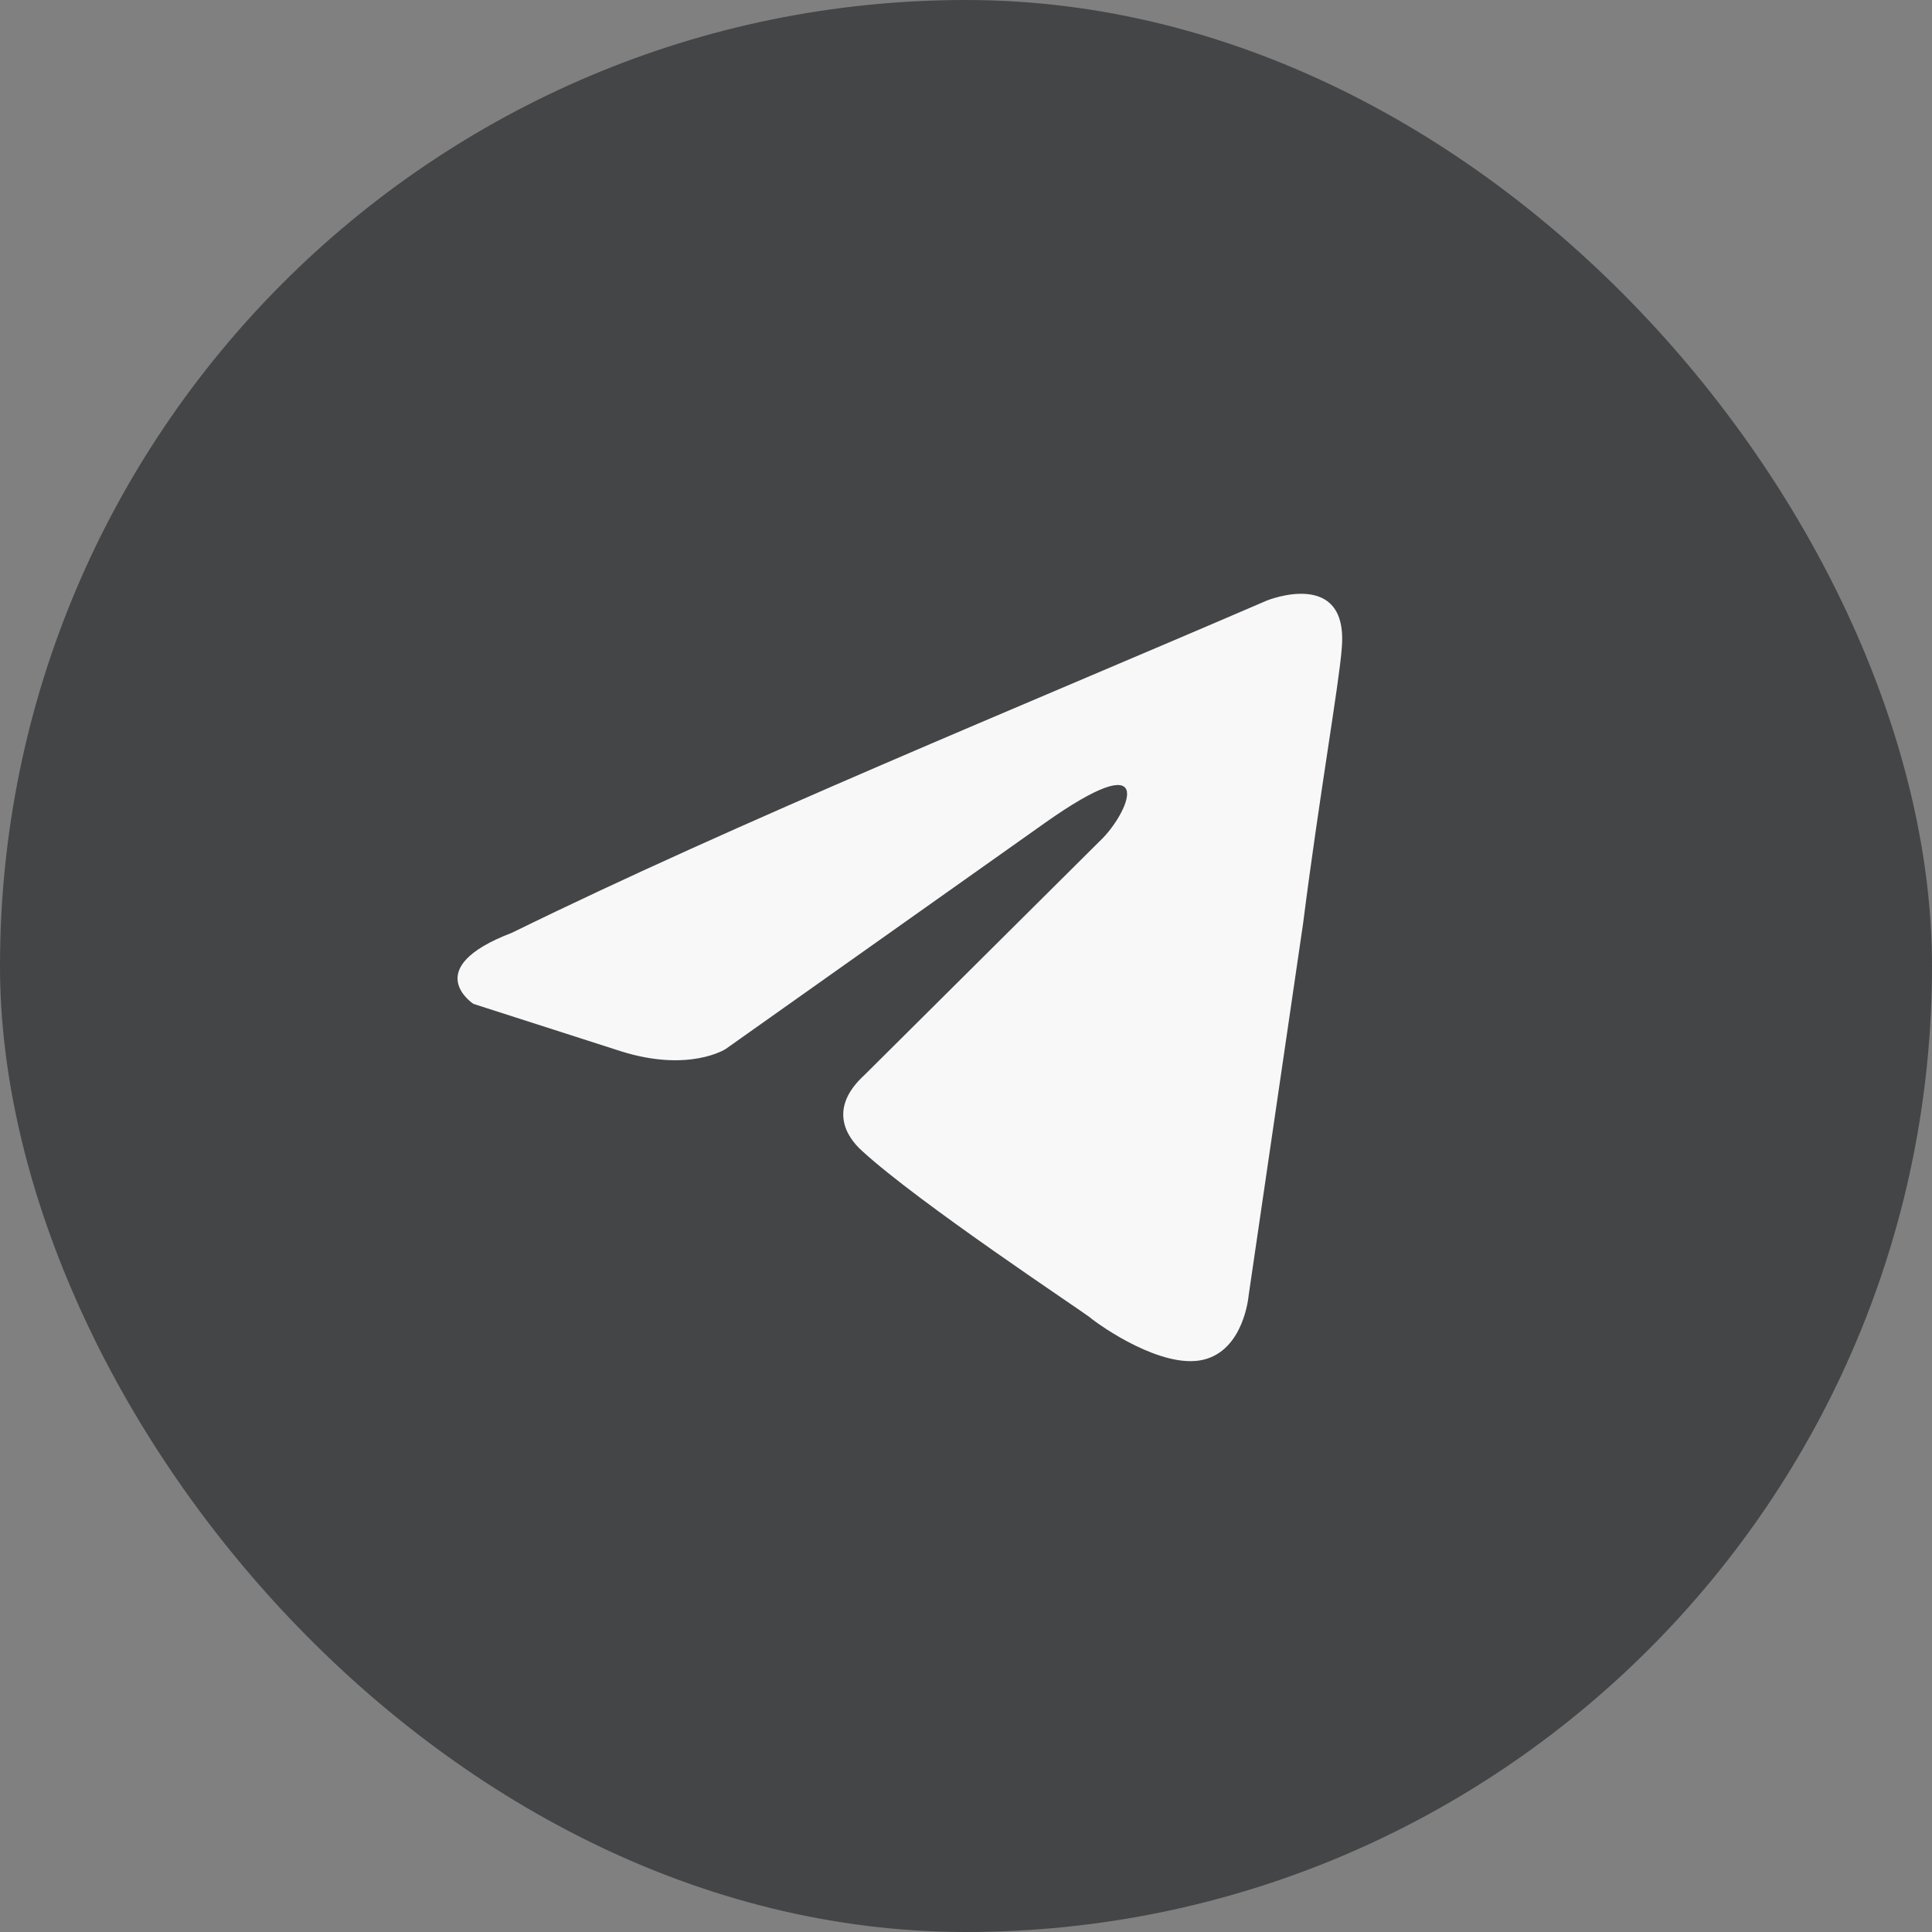
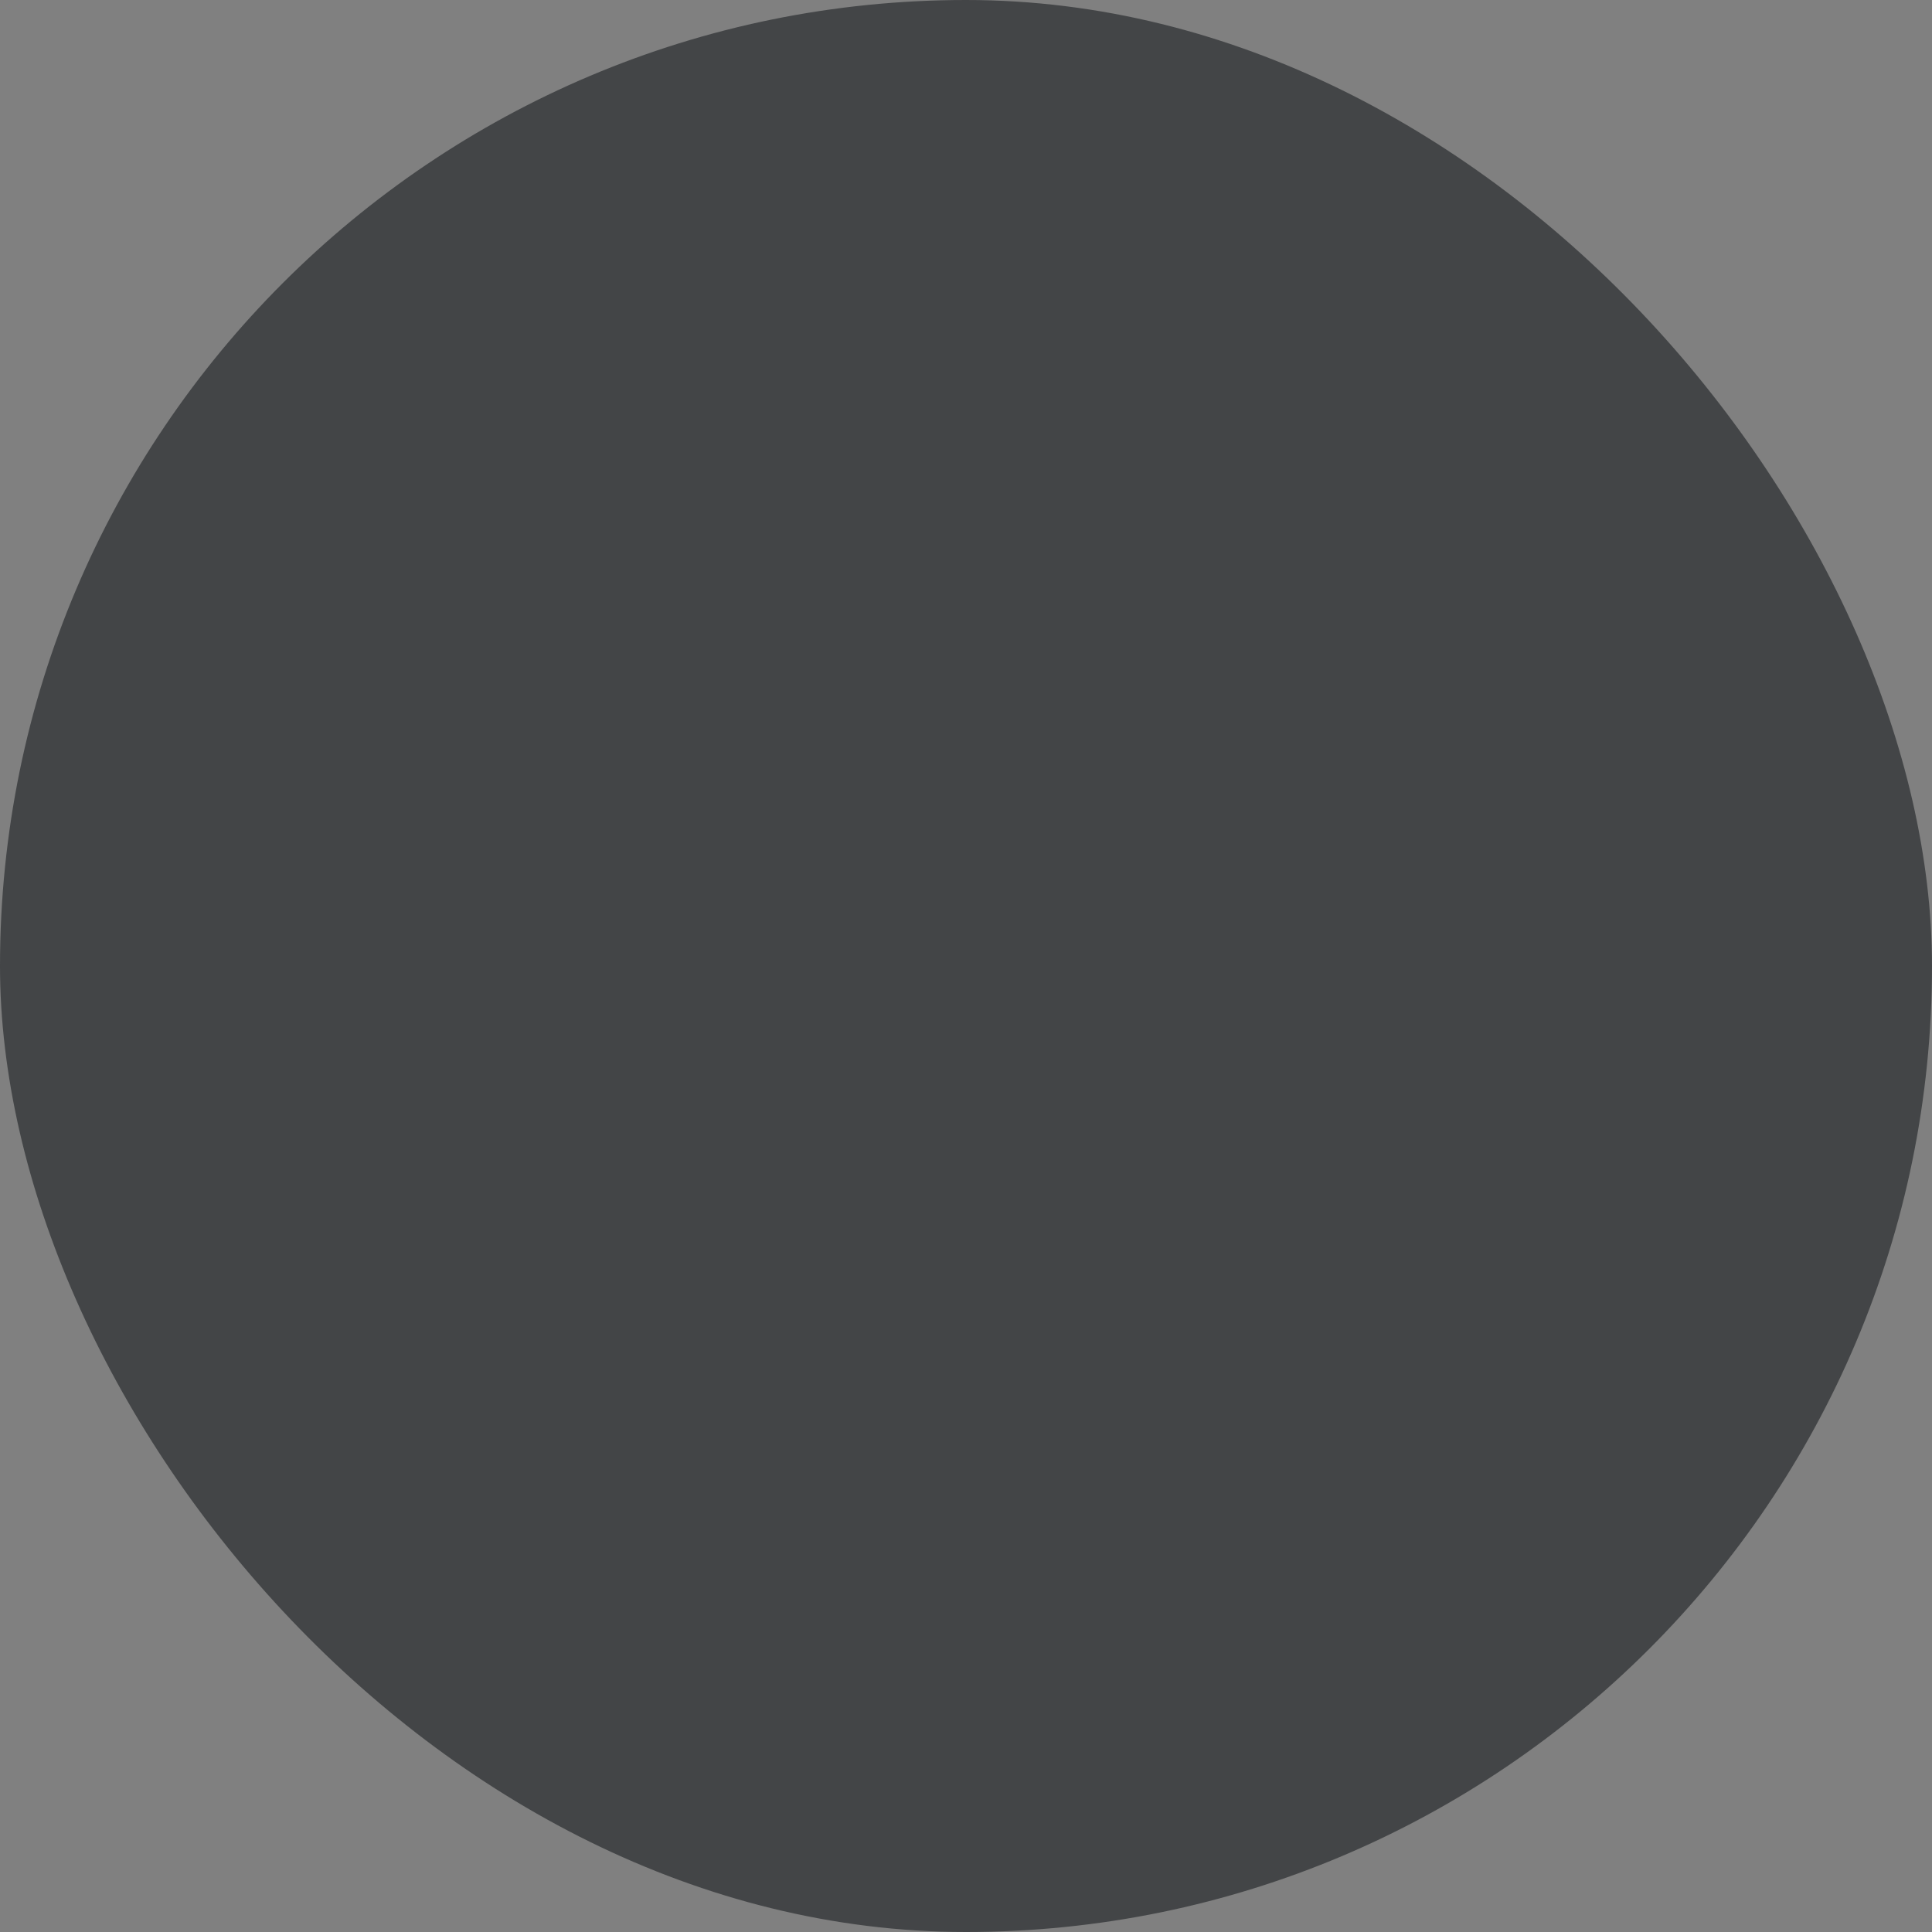
<svg xmlns="http://www.w3.org/2000/svg" width="40" height="40" viewBox="0 0 40 40" fill="none">
  <rect x="0" y="0" width="40" height="40" fill="#808080" stroke="none" />
  <rect width="40" height="40" rx="20" fill="#434547" />
-   <path d="M26.228 12.434C26.228 12.434 27.922 11.746 27.78 13.416C27.733 14.104 27.31 16.511 26.98 19.114L25.851 26.826C25.851 26.826 25.757 27.956 24.909 28.153C24.063 28.349 22.792 27.465 22.556 27.268C22.368 27.121 19.027 24.91 17.85 23.83C17.52 23.535 17.144 22.946 17.897 22.258L22.838 17.346C23.403 16.757 23.968 15.382 21.615 17.051L15.025 21.718C15.025 21.718 14.272 22.209 12.861 21.767L9.801 20.784C9.801 20.784 8.672 20.048 10.601 19.311C15.308 17.002 21.098 14.645 26.228 12.434Z" fill="#F8F8F9" />
</svg>